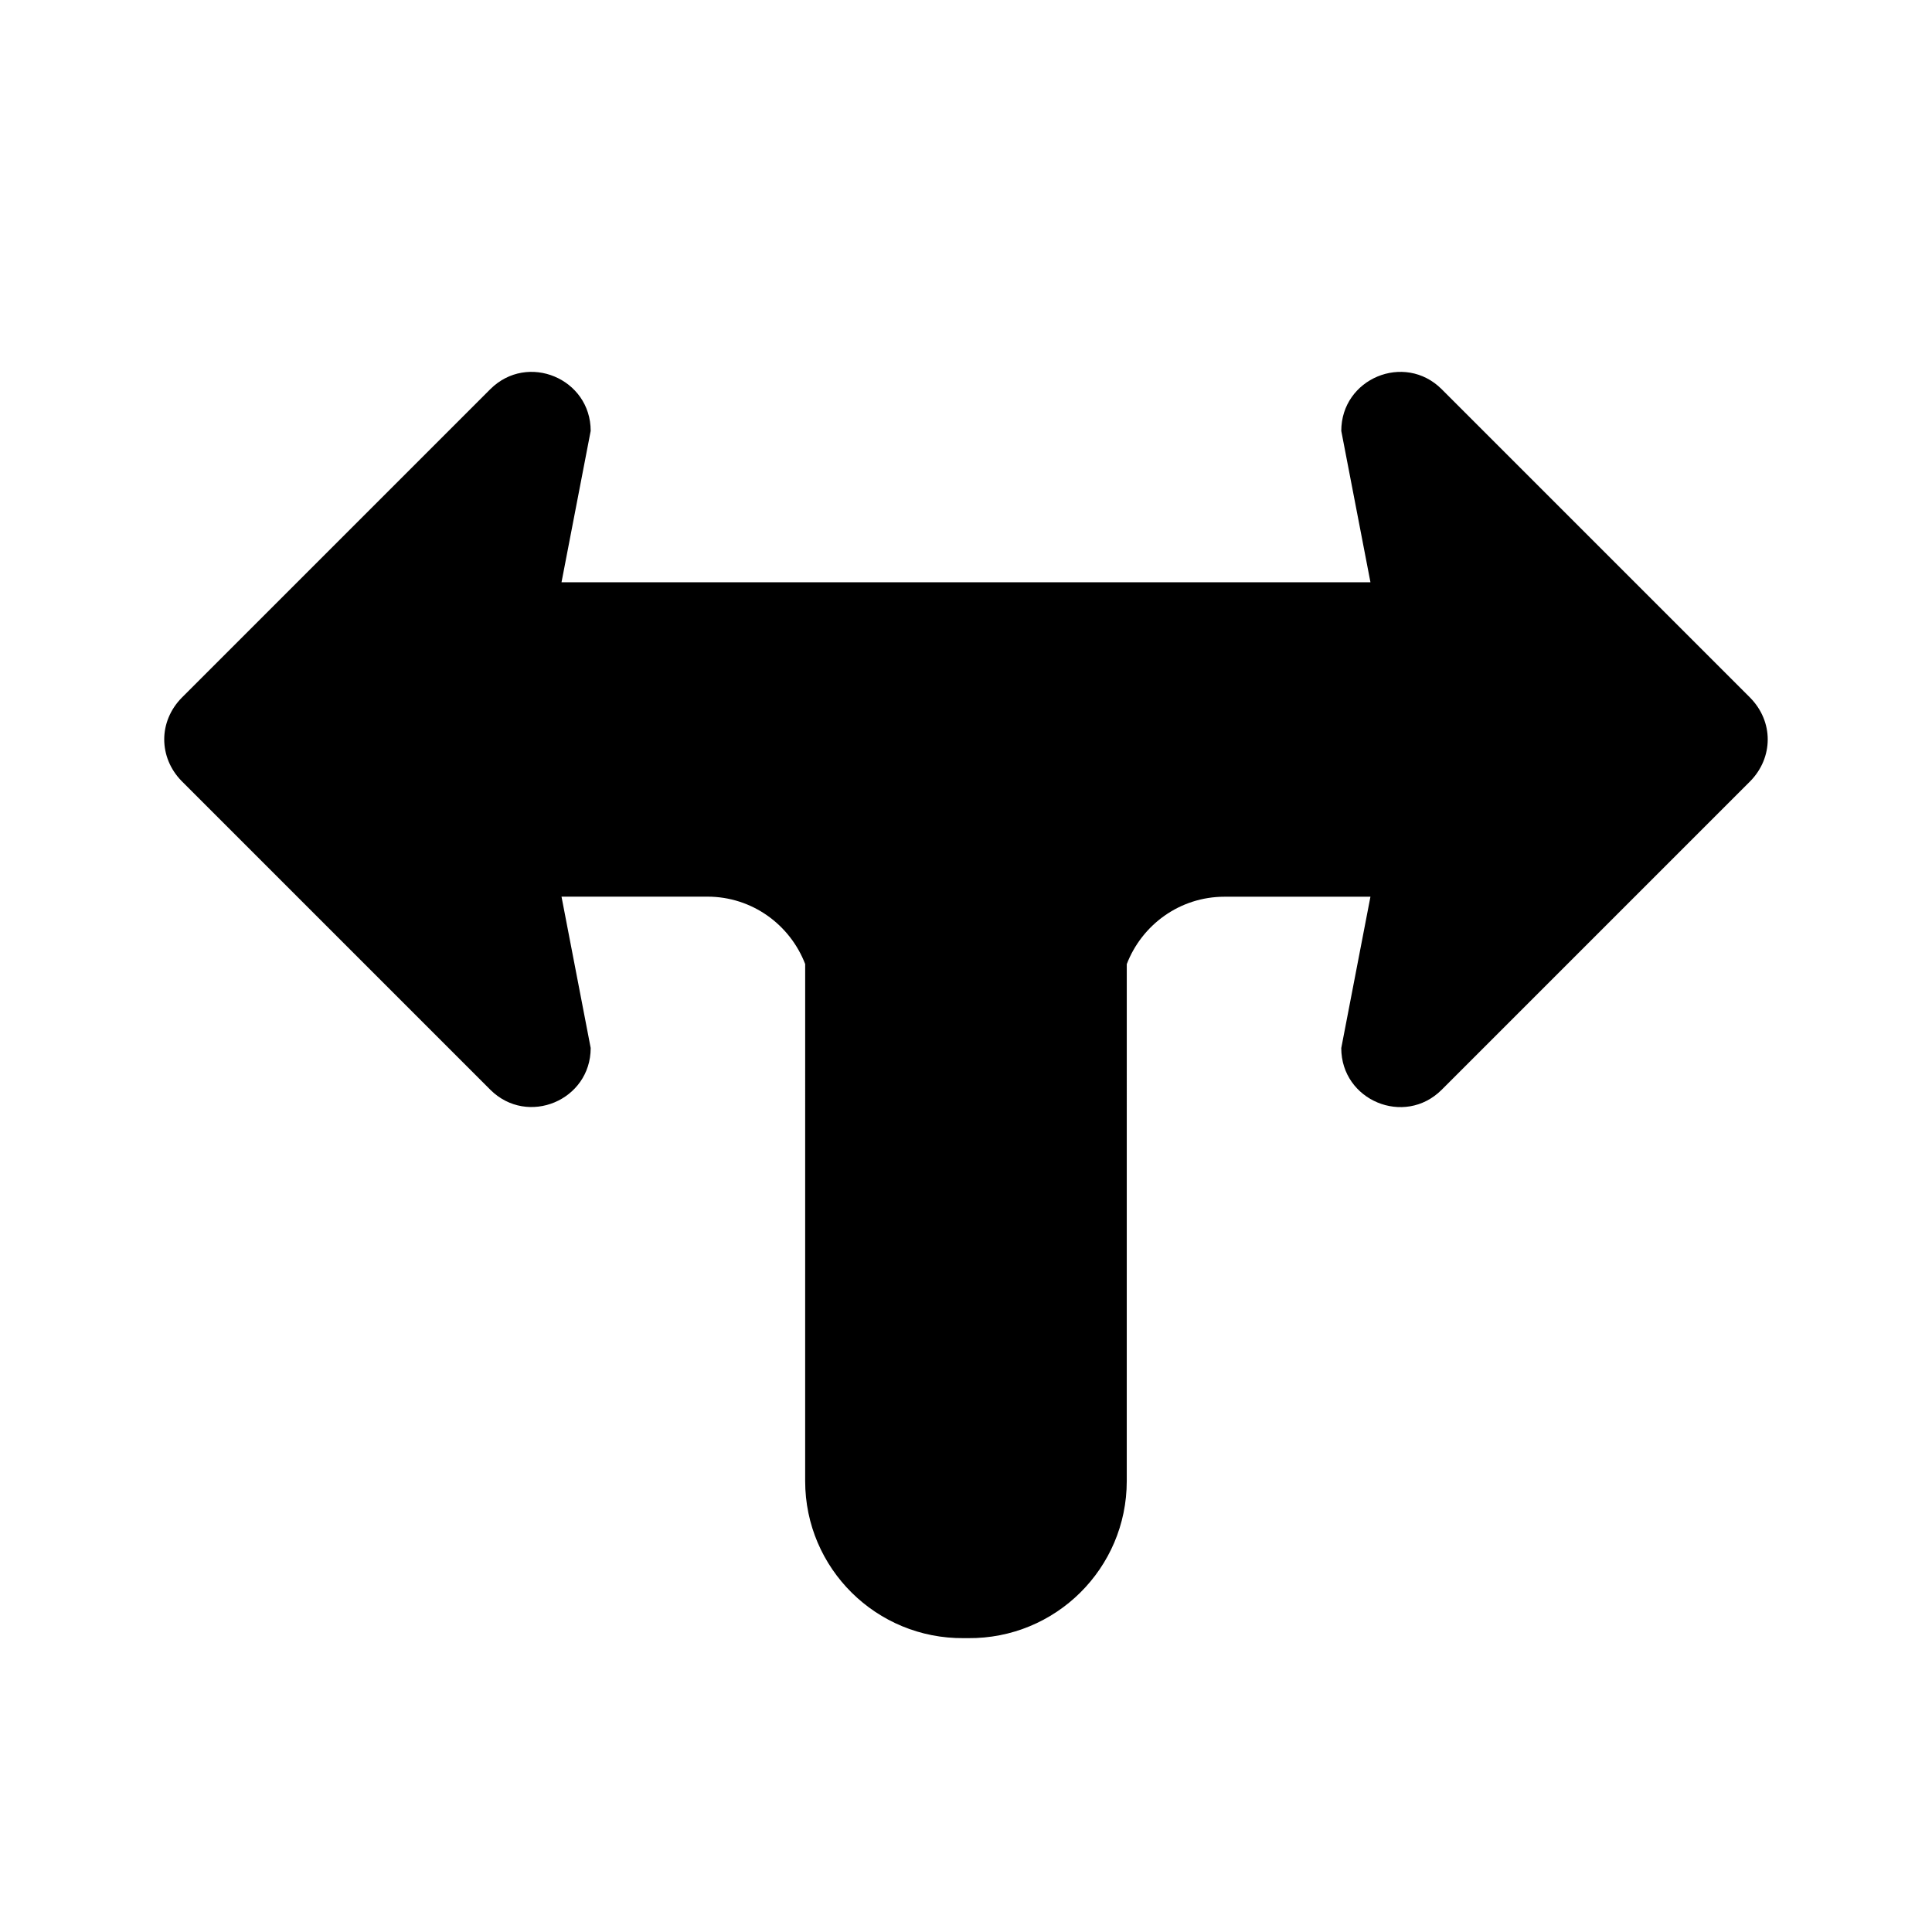
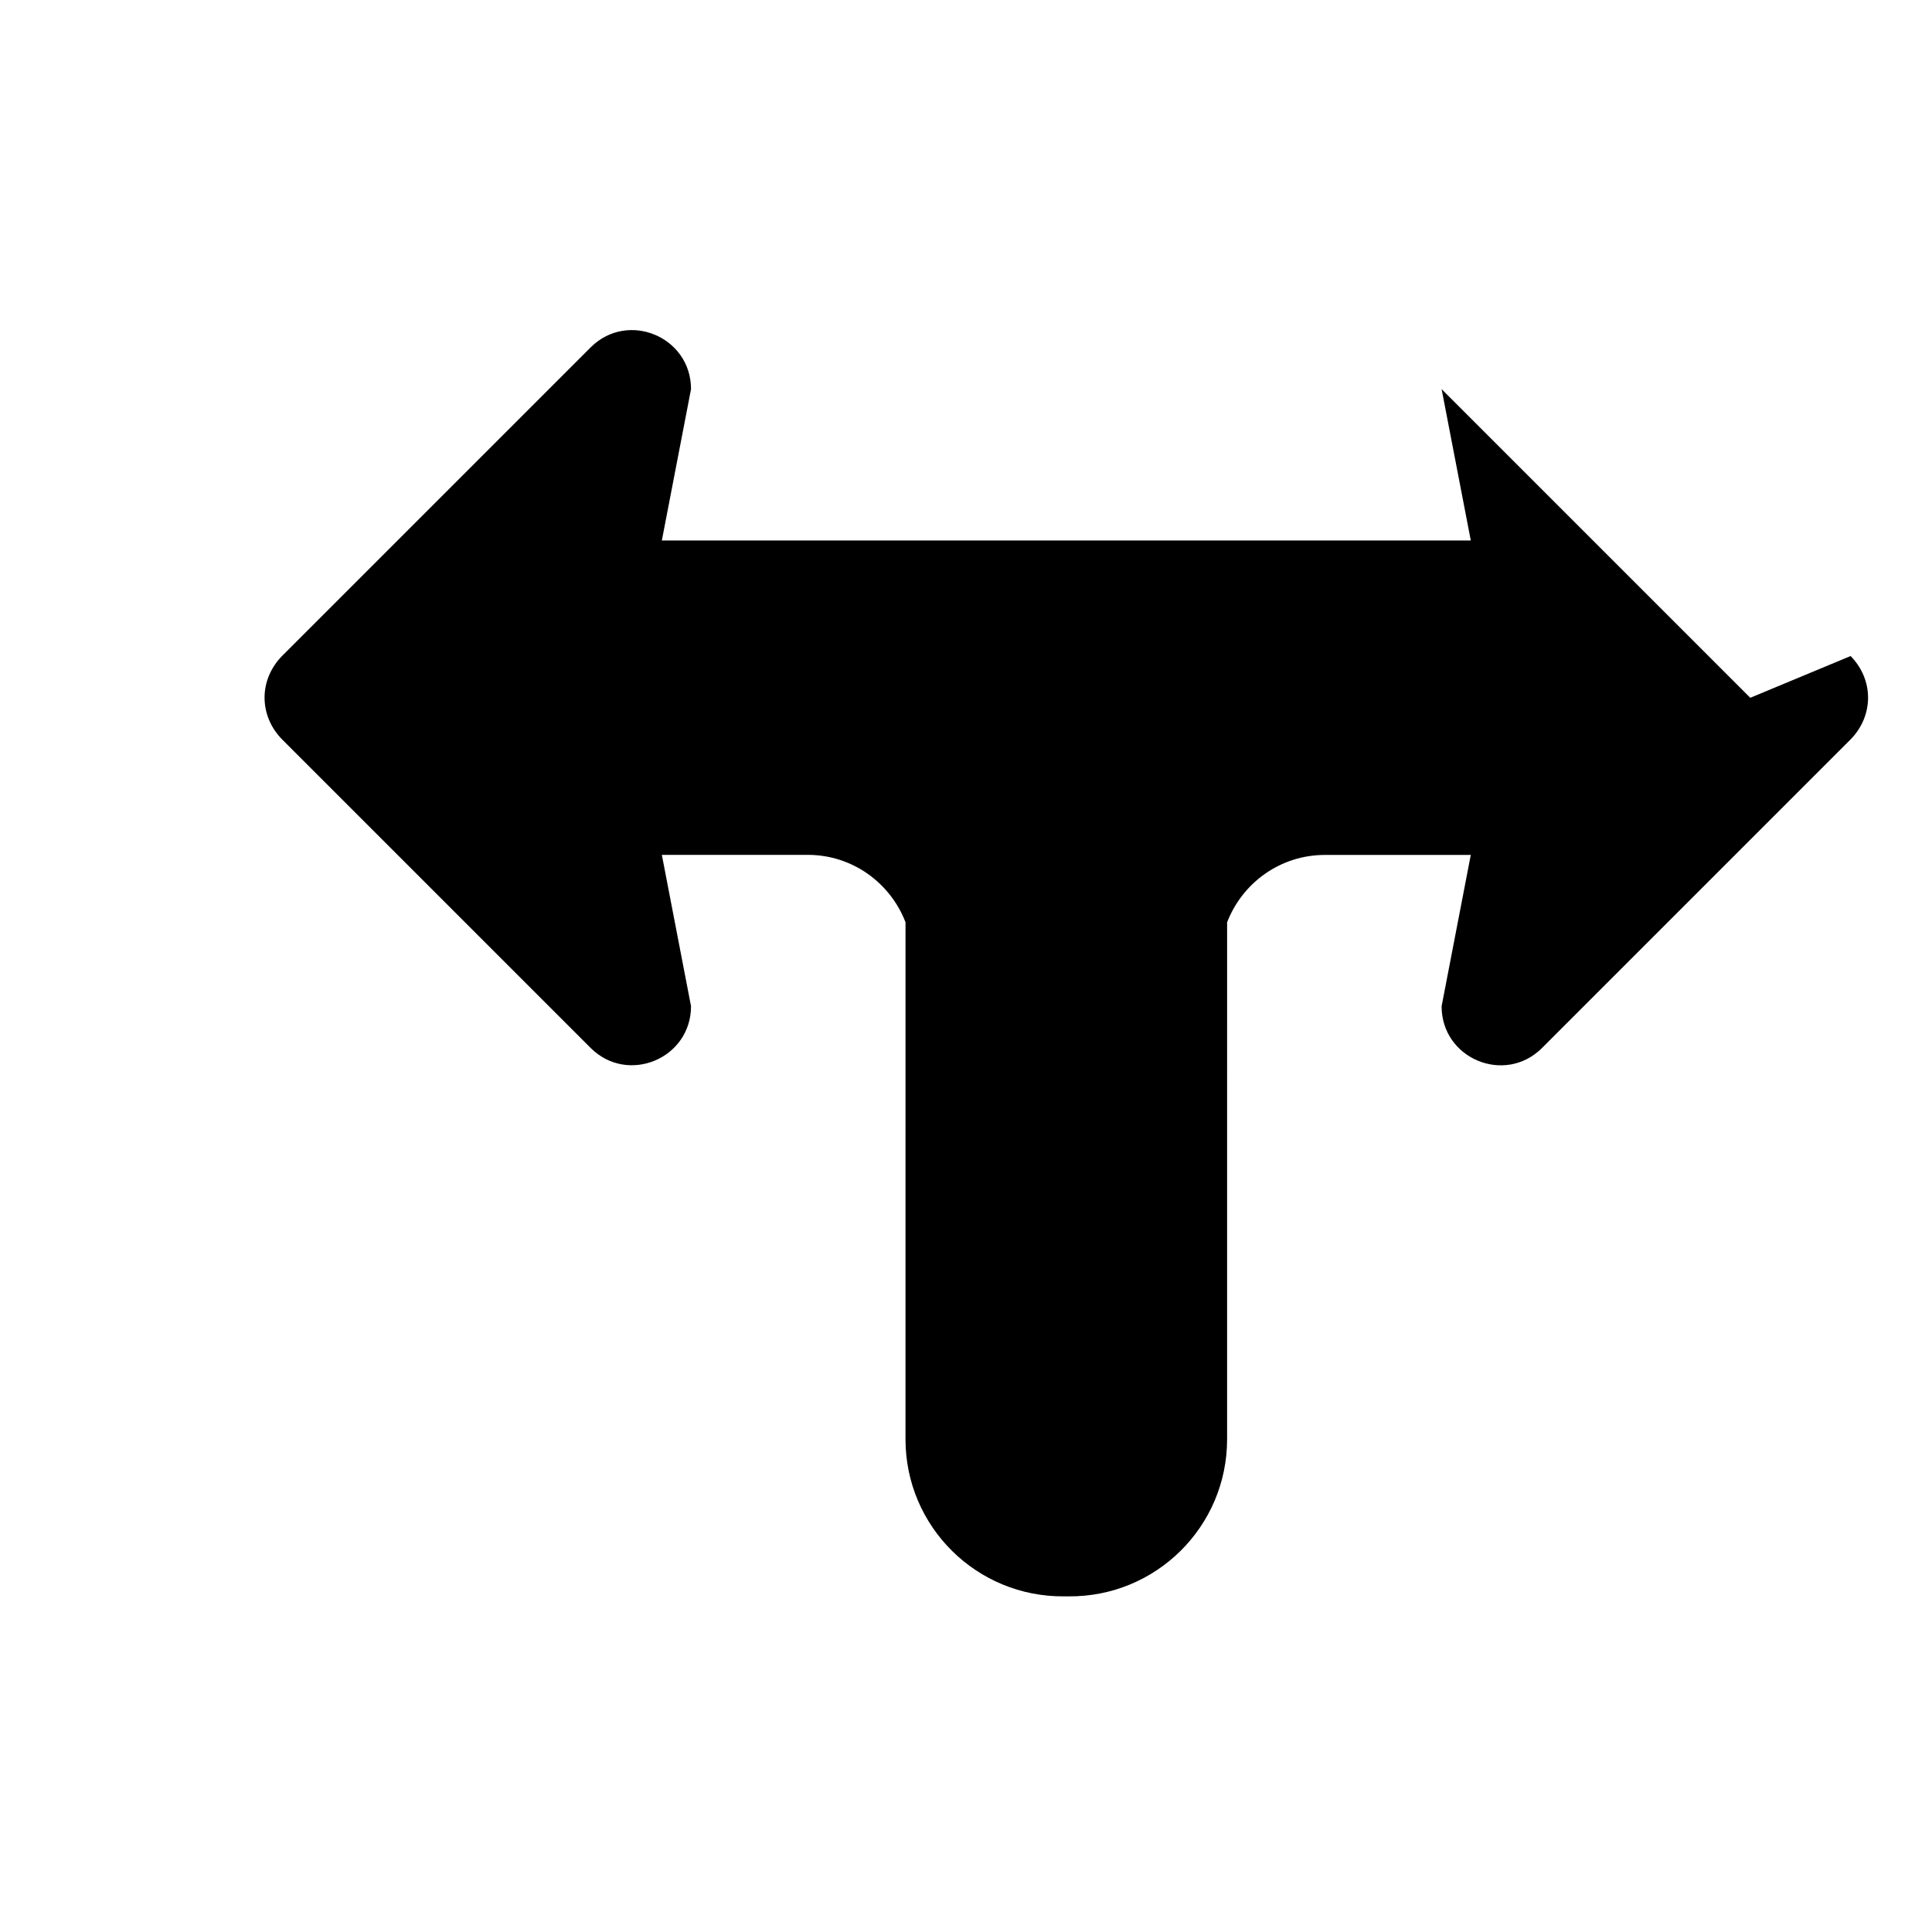
<svg xmlns="http://www.w3.org/2000/svg" fill="#000000" width="800px" height="800px" version="1.1" viewBox="144 144 512 512">
-   <path d="m607.84 328.92-81.797-81.797c-9.855-9.801-26.59-2.801-26.59 11.074l7.731 40.109h-71.824-70.73-71.824l7.731-40.109c0-13.879-16.734-20.875-26.59-11.074l-81.797 81.797c-3.047 3.102-4.629 7.062-4.629 11.012 0 4.016 1.582 7.973 4.629 11.074l81.797 81.797c9.855 9.801 26.59 2.801 26.59-11.074l-7.731-40.109h38.66c11.848 0 21.898 7.43 25.914 17.863l-0.004 137.02c0 23.145 18.879 41.84 42.066 41.621h1.094c23.191 0.219 42.066-18.477 42.066-41.621l0.004-137c4.016-10.43 14.066-17.863 25.914-17.863h38.66l-7.731 40.109c0 13.879 16.734 20.875 26.59 11.074l81.797-81.797c3.047-3.102 4.629-7.062 4.629-11.074 0.004-3.961-1.578-7.922-4.625-11.023z" />
+   <path d="m607.84 328.92-81.797-81.797l7.731 40.109h-71.824-70.73-71.824l7.731-40.109c0-13.879-16.734-20.875-26.59-11.074l-81.797 81.797c-3.047 3.102-4.629 7.062-4.629 11.012 0 4.016 1.582 7.973 4.629 11.074l81.797 81.797c9.855 9.801 26.59 2.801 26.59-11.074l-7.731-40.109h38.66c11.848 0 21.898 7.43 25.914 17.863l-0.004 137.02c0 23.145 18.879 41.84 42.066 41.621h1.094c23.191 0.219 42.066-18.477 42.066-41.621l0.004-137c4.016-10.43 14.066-17.863 25.914-17.863h38.66l-7.731 40.109c0 13.879 16.734 20.875 26.59 11.074l81.797-81.797c3.047-3.102 4.629-7.062 4.629-11.074 0.004-3.961-1.578-7.922-4.625-11.023z" />
</svg>